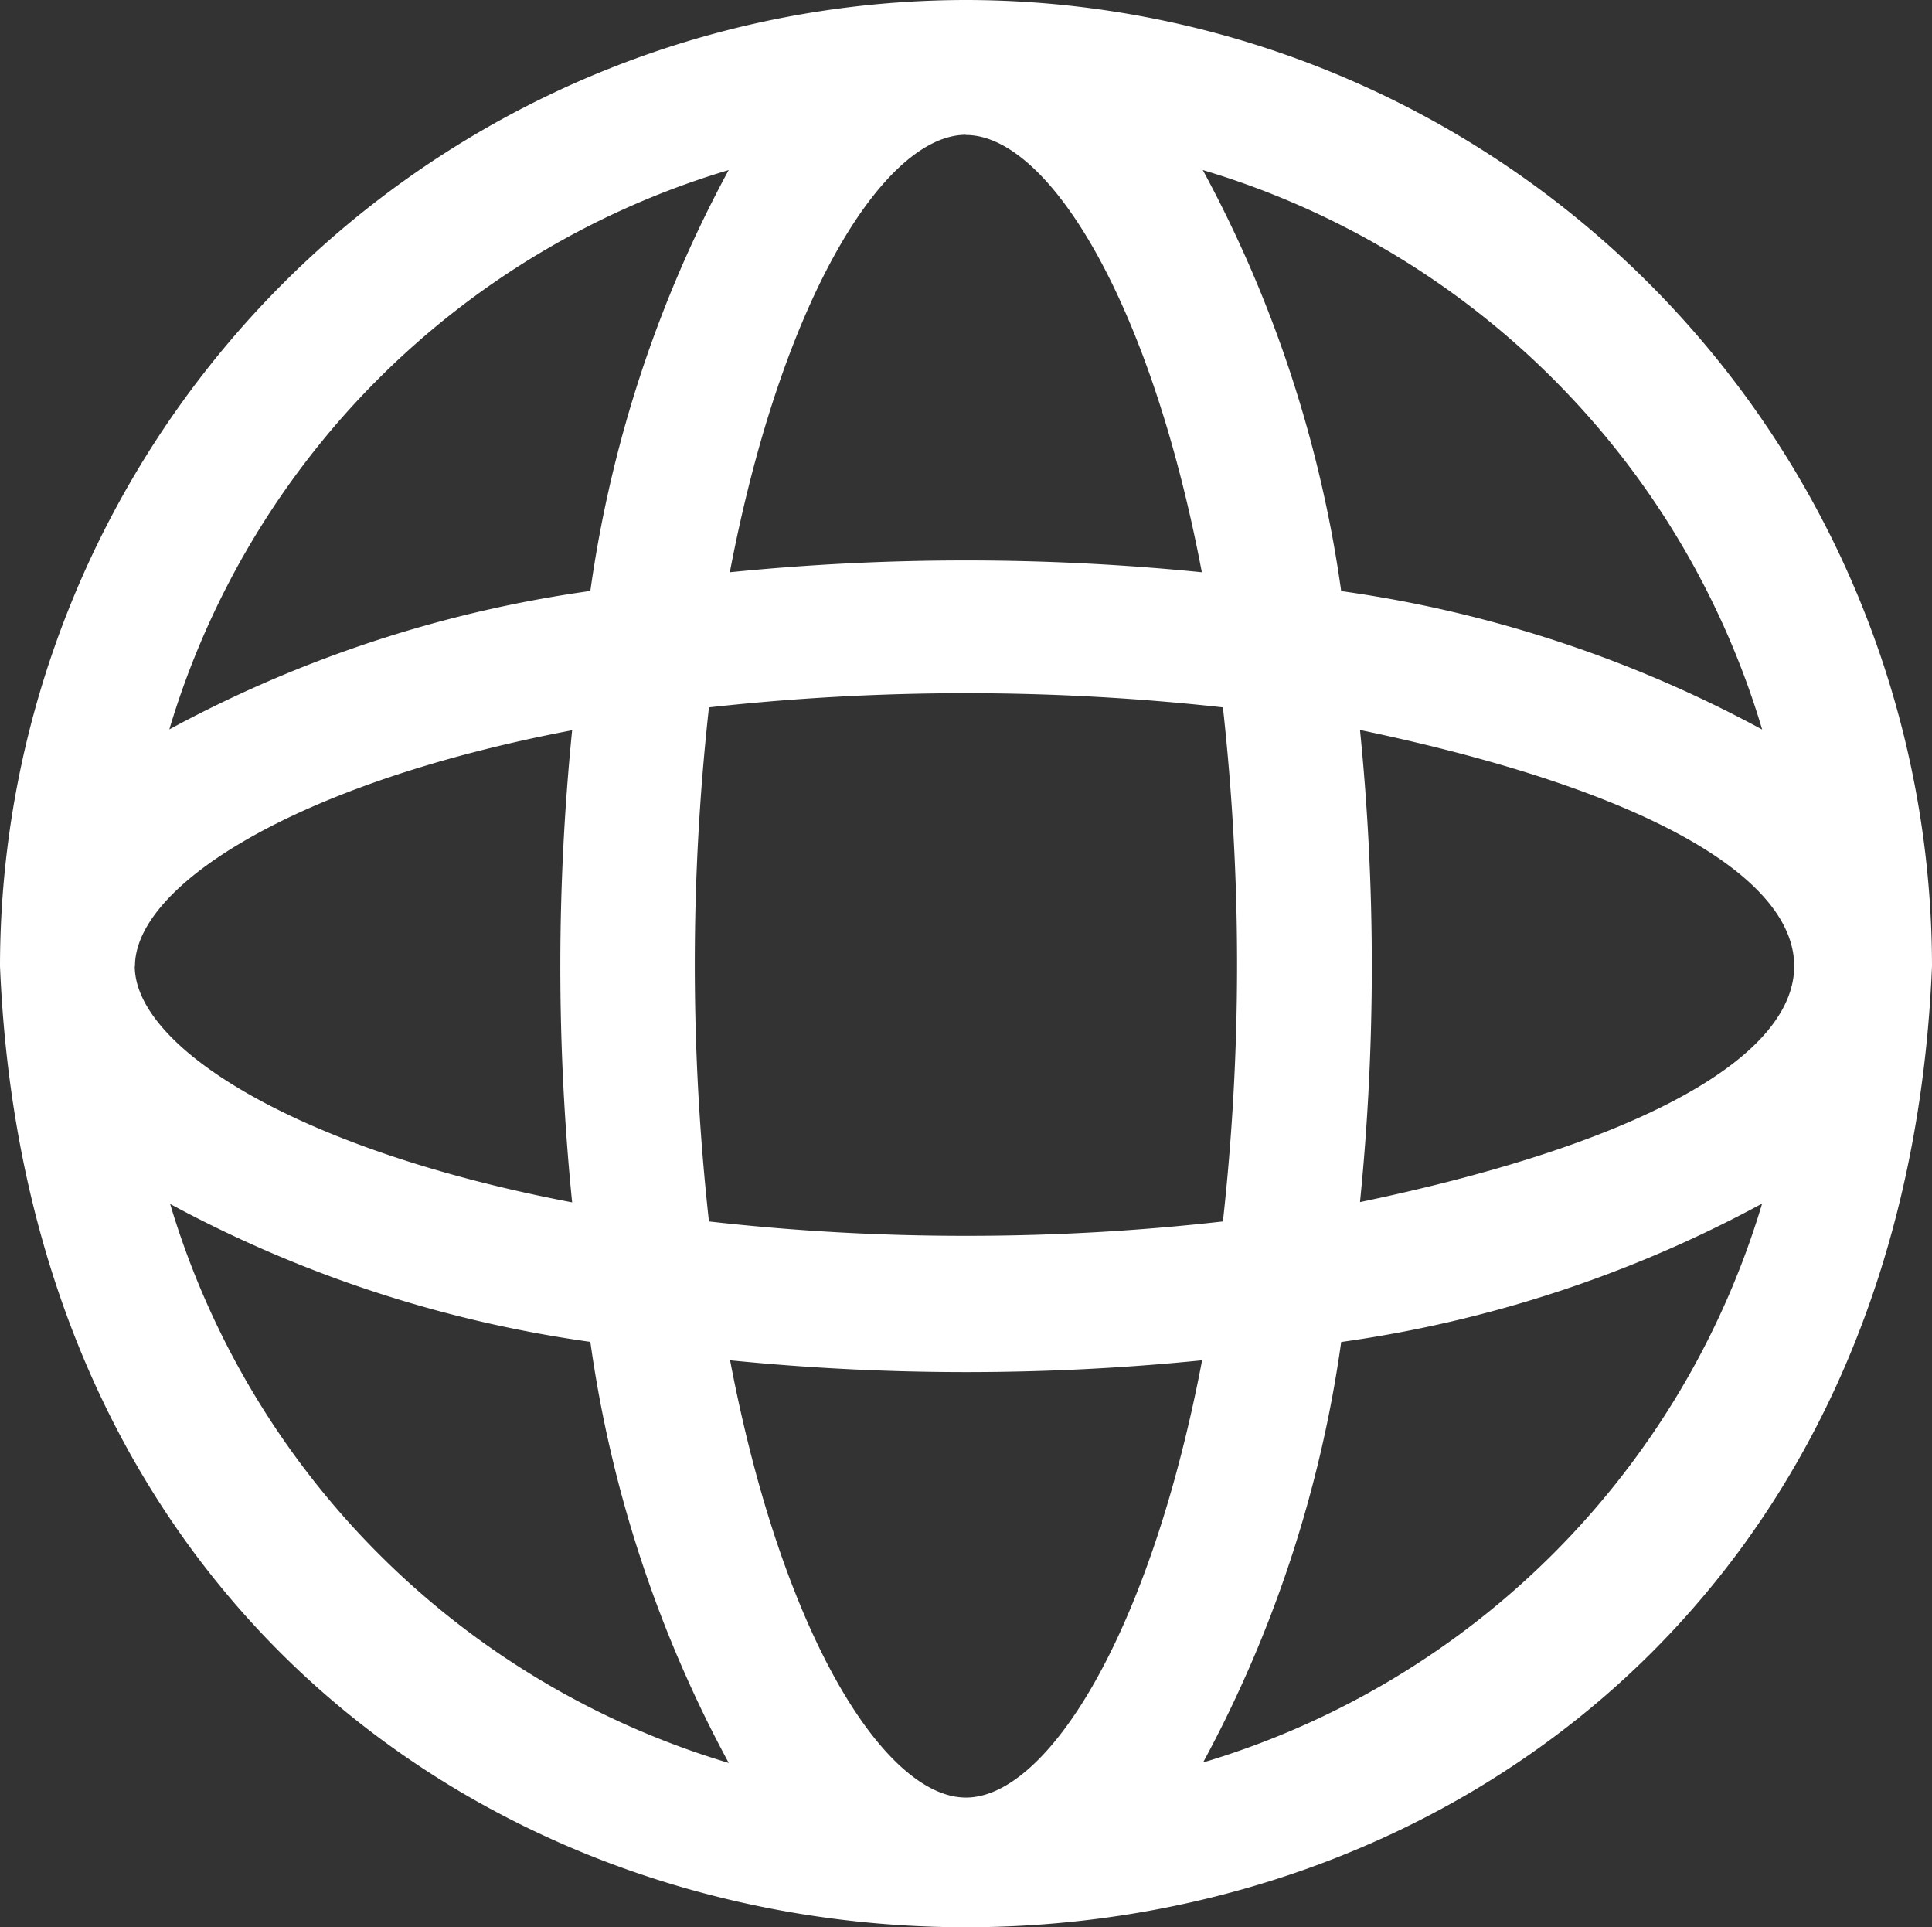
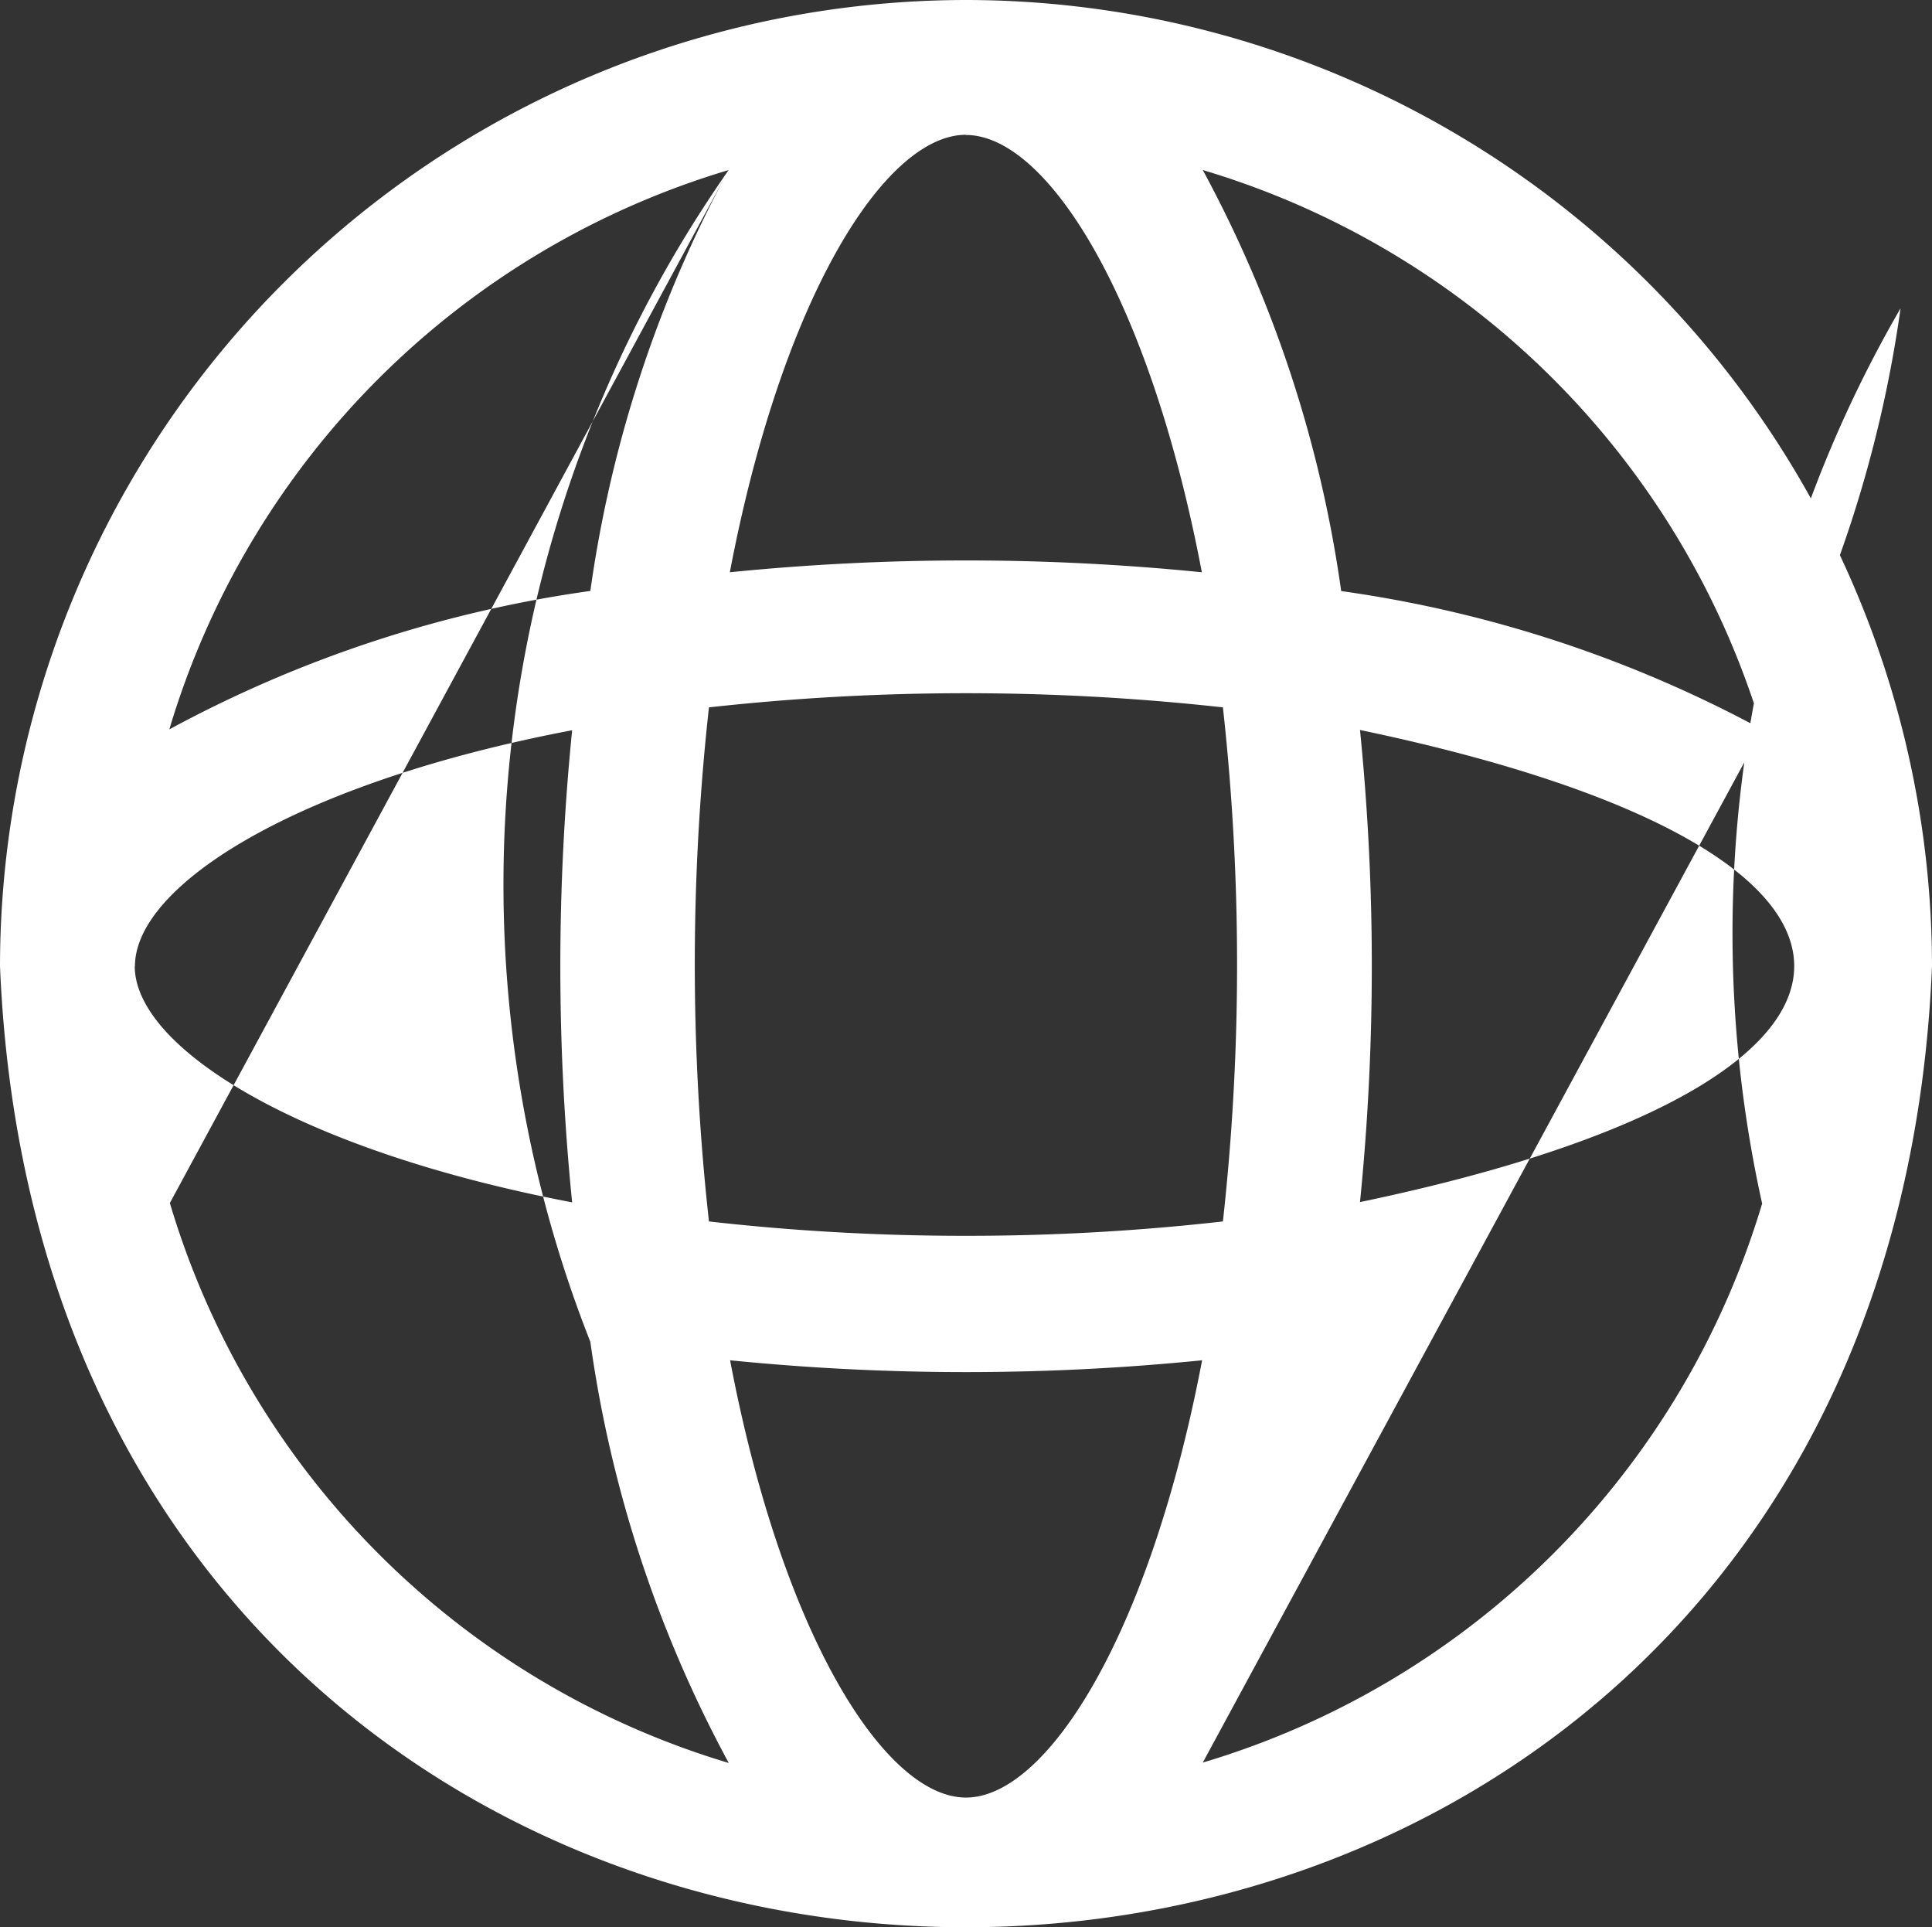
<svg xmlns="http://www.w3.org/2000/svg" width="29.061" height="28.984" viewBox="0 0 29.061 28.984">
  <rect x="0" y="0" width="29.061" height="28.984" fill="#333333" stroke="none" />
  <g id="noun_Globe_3641443" transform="translate(-10.5 -10.5)">
    <g id="Layer_97" data-name="Layer 97" transform="translate(10.5 10.5)">
-       <path id="Tracé_353" data-name="Tracé 353" d="M25.03,10.5A14.544,14.544,0,0,0,10.5,25.03c.8,19.275,28.263,19.268,29.061,0A14.544,14.544,0,0,0,25.03,10.5Zm5.927,18.078a35.569,35.569,0,0,0,0-7.1C39.669,23.3,39.662,26.76,30.957,28.578ZM25.03,37.533c-1.21,0-2.757-2.413-3.548-6.576a35.569,35.569,0,0,0,7.1,0C27.788,35.12,26.24,37.533,25.03,37.533Zm0-8.448a34.135,34.135,0,0,1-3.866-.216,35.2,35.2,0,0,1,0-7.731,35.2,35.2,0,0,1,7.731,0,35.2,35.2,0,0,1,0,7.731,34.136,34.136,0,0,1-3.866.216Zm-12.5-4.055c0-1.21,2.413-2.757,6.576-3.548a35.569,35.569,0,0,0,0,7.1C14.94,27.788,12.527,26.24,12.527,25.03Zm12.5-12.5c1.21,0,2.757,2.413,3.548,6.576a35.568,35.568,0,0,0-7.1,0C22.273,14.94,23.821,12.527,25.03,12.527Zm11.976,8.941a18.741,18.741,0,0,0-6.332-2.082,18.741,18.741,0,0,0-2.082-6.332A12.51,12.51,0,0,1,37.006,21.469ZM21.462,13.055a18.741,18.741,0,0,0-2.082,6.332,18.741,18.741,0,0,0-6.333,2.082,12.51,12.51,0,0,1,8.421-8.414ZM13.048,28.6A18.741,18.741,0,0,0,19.38,30.68a18.741,18.741,0,0,0,2.082,6.333,12.51,12.51,0,0,1-8.407-8.421Zm15.544,8.414a18.741,18.741,0,0,0,2.082-6.332A18.741,18.741,0,0,0,37.006,28.6a12.51,12.51,0,0,1-8.414,8.407Z" transform="translate(-10.5 -10.5)" fill="#fff" />
+       <path id="Tracé_353" data-name="Tracé 353" d="M25.03,10.5A14.544,14.544,0,0,0,10.5,25.03c.8,19.275,28.263,19.268,29.061,0A14.544,14.544,0,0,0,25.03,10.5Zm5.927,18.078a35.569,35.569,0,0,0,0-7.1C39.669,23.3,39.662,26.76,30.957,28.578ZM25.03,37.533c-1.21,0-2.757-2.413-3.548-6.576a35.569,35.569,0,0,0,7.1,0C27.788,35.12,26.24,37.533,25.03,37.533Zm0-8.448a34.135,34.135,0,0,1-3.866-.216,35.2,35.2,0,0,1,0-7.731,35.2,35.2,0,0,1,7.731,0,35.2,35.2,0,0,1,0,7.731,34.136,34.136,0,0,1-3.866.216Zm-12.5-4.055c0-1.21,2.413-2.757,6.576-3.548a35.569,35.569,0,0,0,0,7.1C14.94,27.788,12.527,26.24,12.527,25.03Zm12.5-12.5c1.21,0,2.757,2.413,3.548,6.576a35.568,35.568,0,0,0-7.1,0C22.273,14.94,23.821,12.527,25.03,12.527Zm11.976,8.941a18.741,18.741,0,0,0-6.332-2.082,18.741,18.741,0,0,0-2.082-6.332A12.51,12.51,0,0,1,37.006,21.469ZM21.462,13.055a18.741,18.741,0,0,0-2.082,6.332,18.741,18.741,0,0,0-6.333,2.082,12.51,12.51,0,0,1,8.421-8.414ZA18.741,18.741,0,0,0,19.38,30.68a18.741,18.741,0,0,0,2.082,6.333,12.51,12.51,0,0,1-8.407-8.421Zm15.544,8.414a18.741,18.741,0,0,0,2.082-6.332A18.741,18.741,0,0,0,37.006,28.6a12.51,12.51,0,0,1-8.414,8.407Z" transform="translate(-10.5 -10.5)" fill="#fff" />
    </g>
  </g>
</svg>